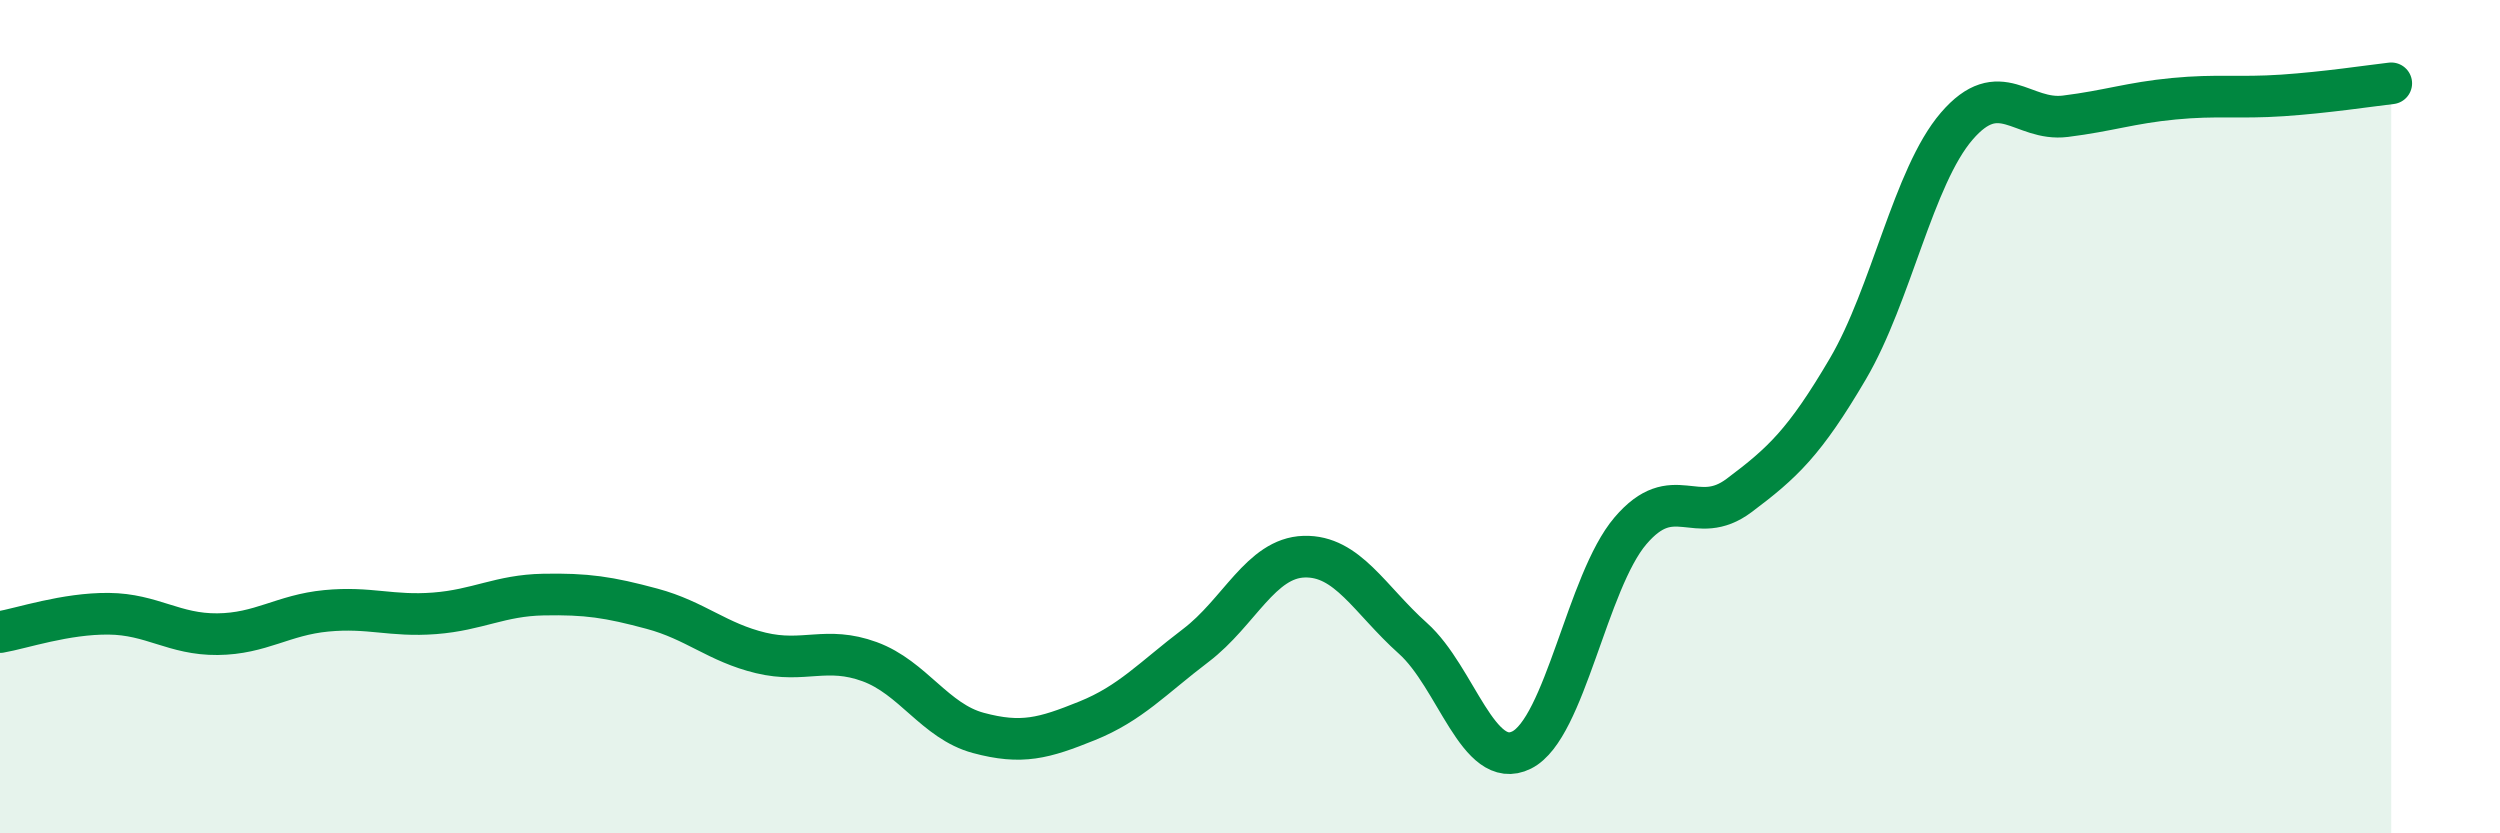
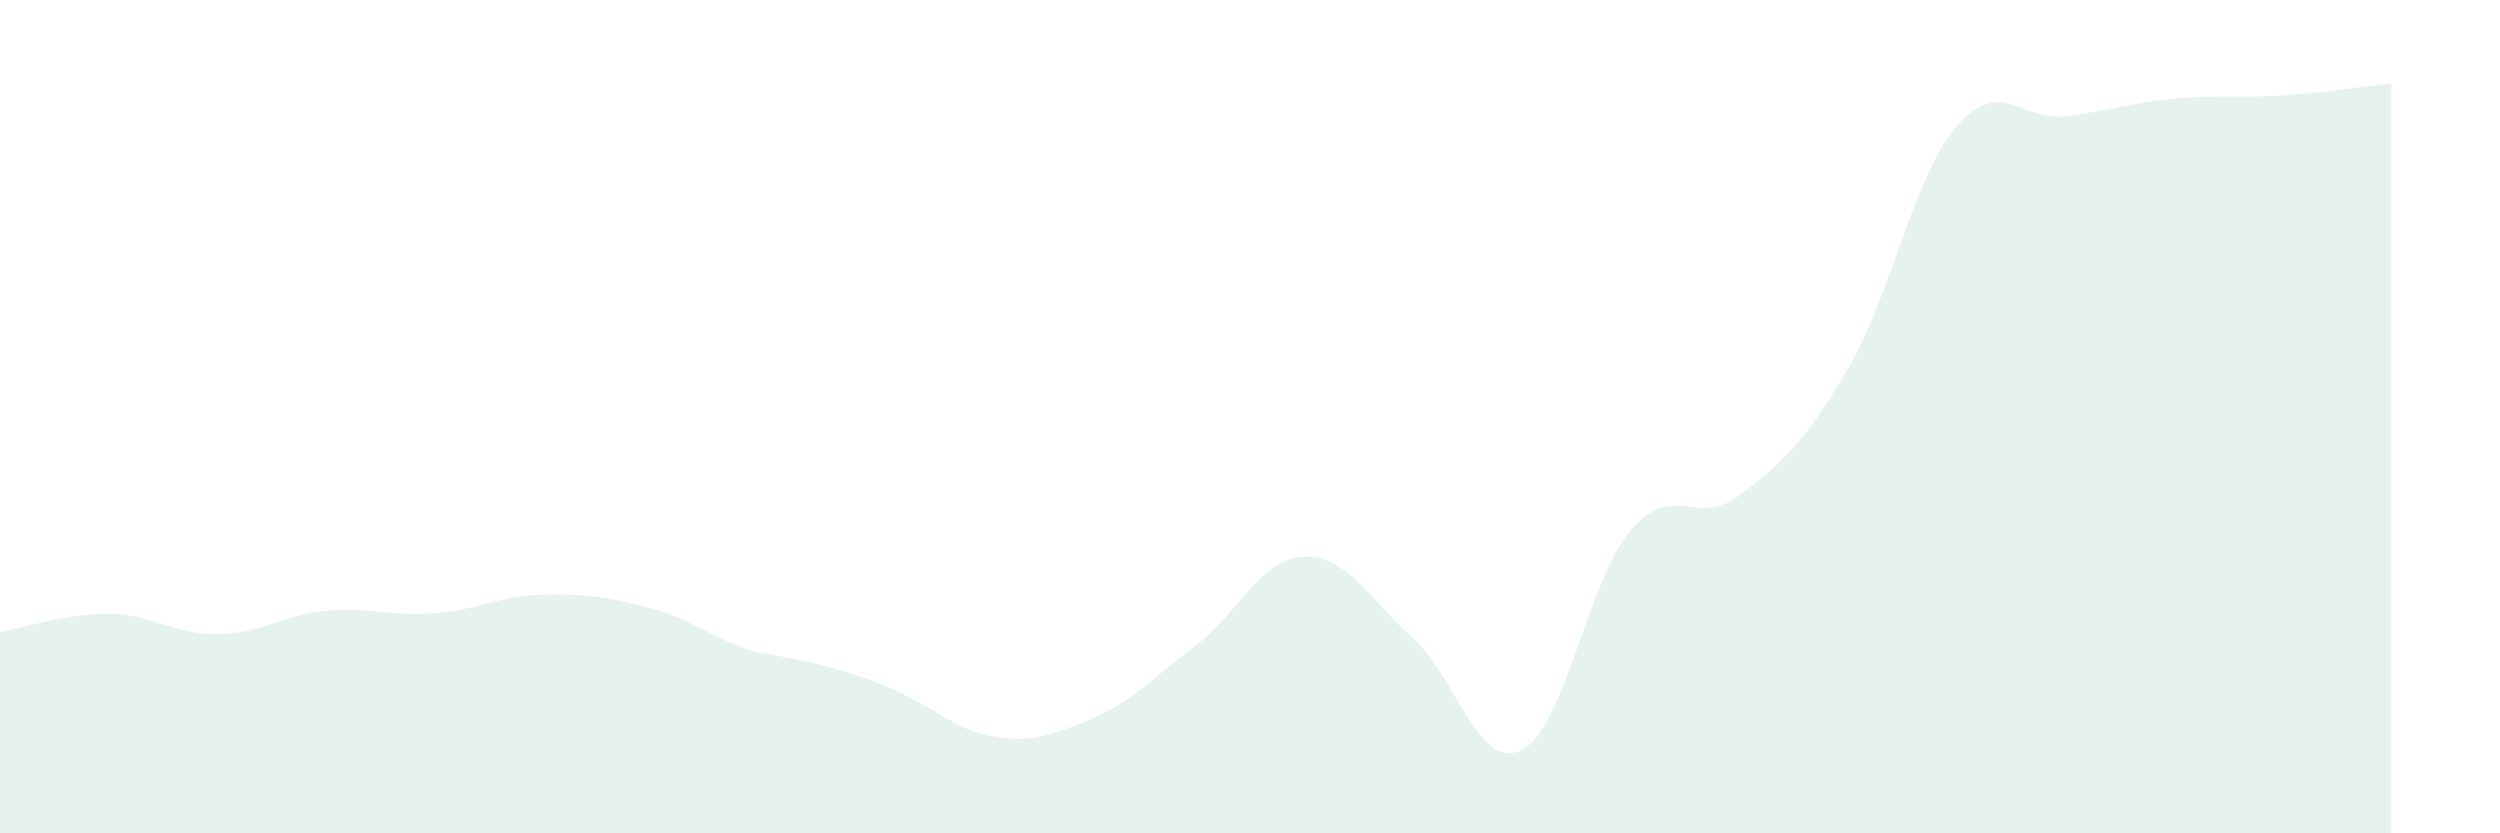
<svg xmlns="http://www.w3.org/2000/svg" width="60" height="20" viewBox="0 0 60 20">
-   <path d="M 0,15.17 C 0.52,15.08 1.57,14.72 2.61,14.73 C 3.65,14.74 4.18,15.23 5.22,15.22 C 6.26,15.21 6.79,14.76 7.83,14.66 C 8.87,14.56 9.39,14.8 10.43,14.72 C 11.47,14.64 12,14.29 13.04,14.27 C 14.08,14.25 14.61,14.33 15.65,14.61 C 16.69,14.89 17.22,15.42 18.26,15.67 C 19.3,15.92 19.83,15.5 20.87,15.88 C 21.91,16.26 22.44,17.31 23.48,17.59 C 24.52,17.87 25.05,17.72 26.09,17.3 C 27.13,16.88 27.66,16.28 28.7,15.49 C 29.74,14.7 30.26,13.39 31.3,13.36 C 32.34,13.33 32.87,14.39 33.91,15.32 C 34.95,16.25 35.48,18.52 36.52,18 C 37.56,17.48 38.09,13.96 39.13,12.74 C 40.17,11.52 40.7,12.67 41.74,11.89 C 42.78,11.11 43.31,10.62 44.35,8.85 C 45.39,7.08 45.92,4.24 46.96,3.03 C 48,1.82 48.53,2.92 49.57,2.79 C 50.61,2.66 51.13,2.47 52.17,2.37 C 53.21,2.27 53.74,2.36 54.78,2.29 C 55.82,2.22 56.87,2.06 57.39,2L57.39 20L0 20Z" fill="#008740" opacity="0.1" stroke-linecap="round" stroke-linejoin="round" />
-   <path d="M 0,15.17 C 0.52,15.08 1.57,14.72 2.61,14.73 C 3.65,14.74 4.18,15.23 5.22,15.22 C 6.26,15.21 6.79,14.76 7.83,14.66 C 8.87,14.56 9.39,14.8 10.43,14.72 C 11.47,14.64 12,14.29 13.04,14.27 C 14.08,14.25 14.61,14.33 15.65,14.61 C 16.69,14.89 17.22,15.42 18.26,15.67 C 19.3,15.92 19.83,15.5 20.87,15.88 C 21.91,16.26 22.44,17.31 23.48,17.59 C 24.52,17.87 25.05,17.72 26.09,17.3 C 27.13,16.88 27.66,16.28 28.7,15.49 C 29.74,14.7 30.26,13.39 31.3,13.36 C 32.34,13.33 32.87,14.39 33.91,15.32 C 34.95,16.25 35.48,18.52 36.52,18 C 37.56,17.48 38.09,13.96 39.13,12.74 C 40.17,11.52 40.7,12.67 41.74,11.89 C 42.78,11.11 43.31,10.62 44.35,8.85 C 45.39,7.08 45.92,4.24 46.96,3.03 C 48,1.82 48.53,2.92 49.57,2.79 C 50.61,2.66 51.13,2.47 52.17,2.37 C 53.21,2.27 53.74,2.36 54.78,2.29 C 55.82,2.22 56.87,2.06 57.39,2" stroke="#008740" stroke-width="1" fill="none" stroke-linecap="round" stroke-linejoin="round" />
+   <path d="M 0,15.17 C 0.52,15.08 1.57,14.72 2.61,14.73 C 3.65,14.74 4.18,15.23 5.22,15.22 C 6.26,15.21 6.79,14.76 7.83,14.66 C 8.87,14.56 9.39,14.8 10.43,14.72 C 11.47,14.64 12,14.29 13.04,14.27 C 14.08,14.25 14.61,14.33 15.65,14.61 C 16.69,14.89 17.22,15.42 18.26,15.67 C 21.91,16.26 22.44,17.31 23.48,17.59 C 24.52,17.87 25.05,17.72 26.09,17.3 C 27.13,16.88 27.66,16.28 28.7,15.49 C 29.74,14.7 30.26,13.39 31.3,13.36 C 32.34,13.33 32.87,14.39 33.91,15.32 C 34.95,16.25 35.48,18.52 36.52,18 C 37.56,17.48 38.09,13.96 39.13,12.74 C 40.17,11.52 40.7,12.67 41.74,11.89 C 42.78,11.11 43.31,10.62 44.35,8.85 C 45.39,7.08 45.92,4.24 46.96,3.03 C 48,1.82 48.53,2.92 49.57,2.79 C 50.61,2.66 51.13,2.47 52.17,2.37 C 53.21,2.27 53.74,2.36 54.78,2.29 C 55.82,2.22 56.87,2.06 57.39,2L57.39 20L0 20Z" fill="#008740" opacity="0.1" stroke-linecap="round" stroke-linejoin="round" />
</svg>